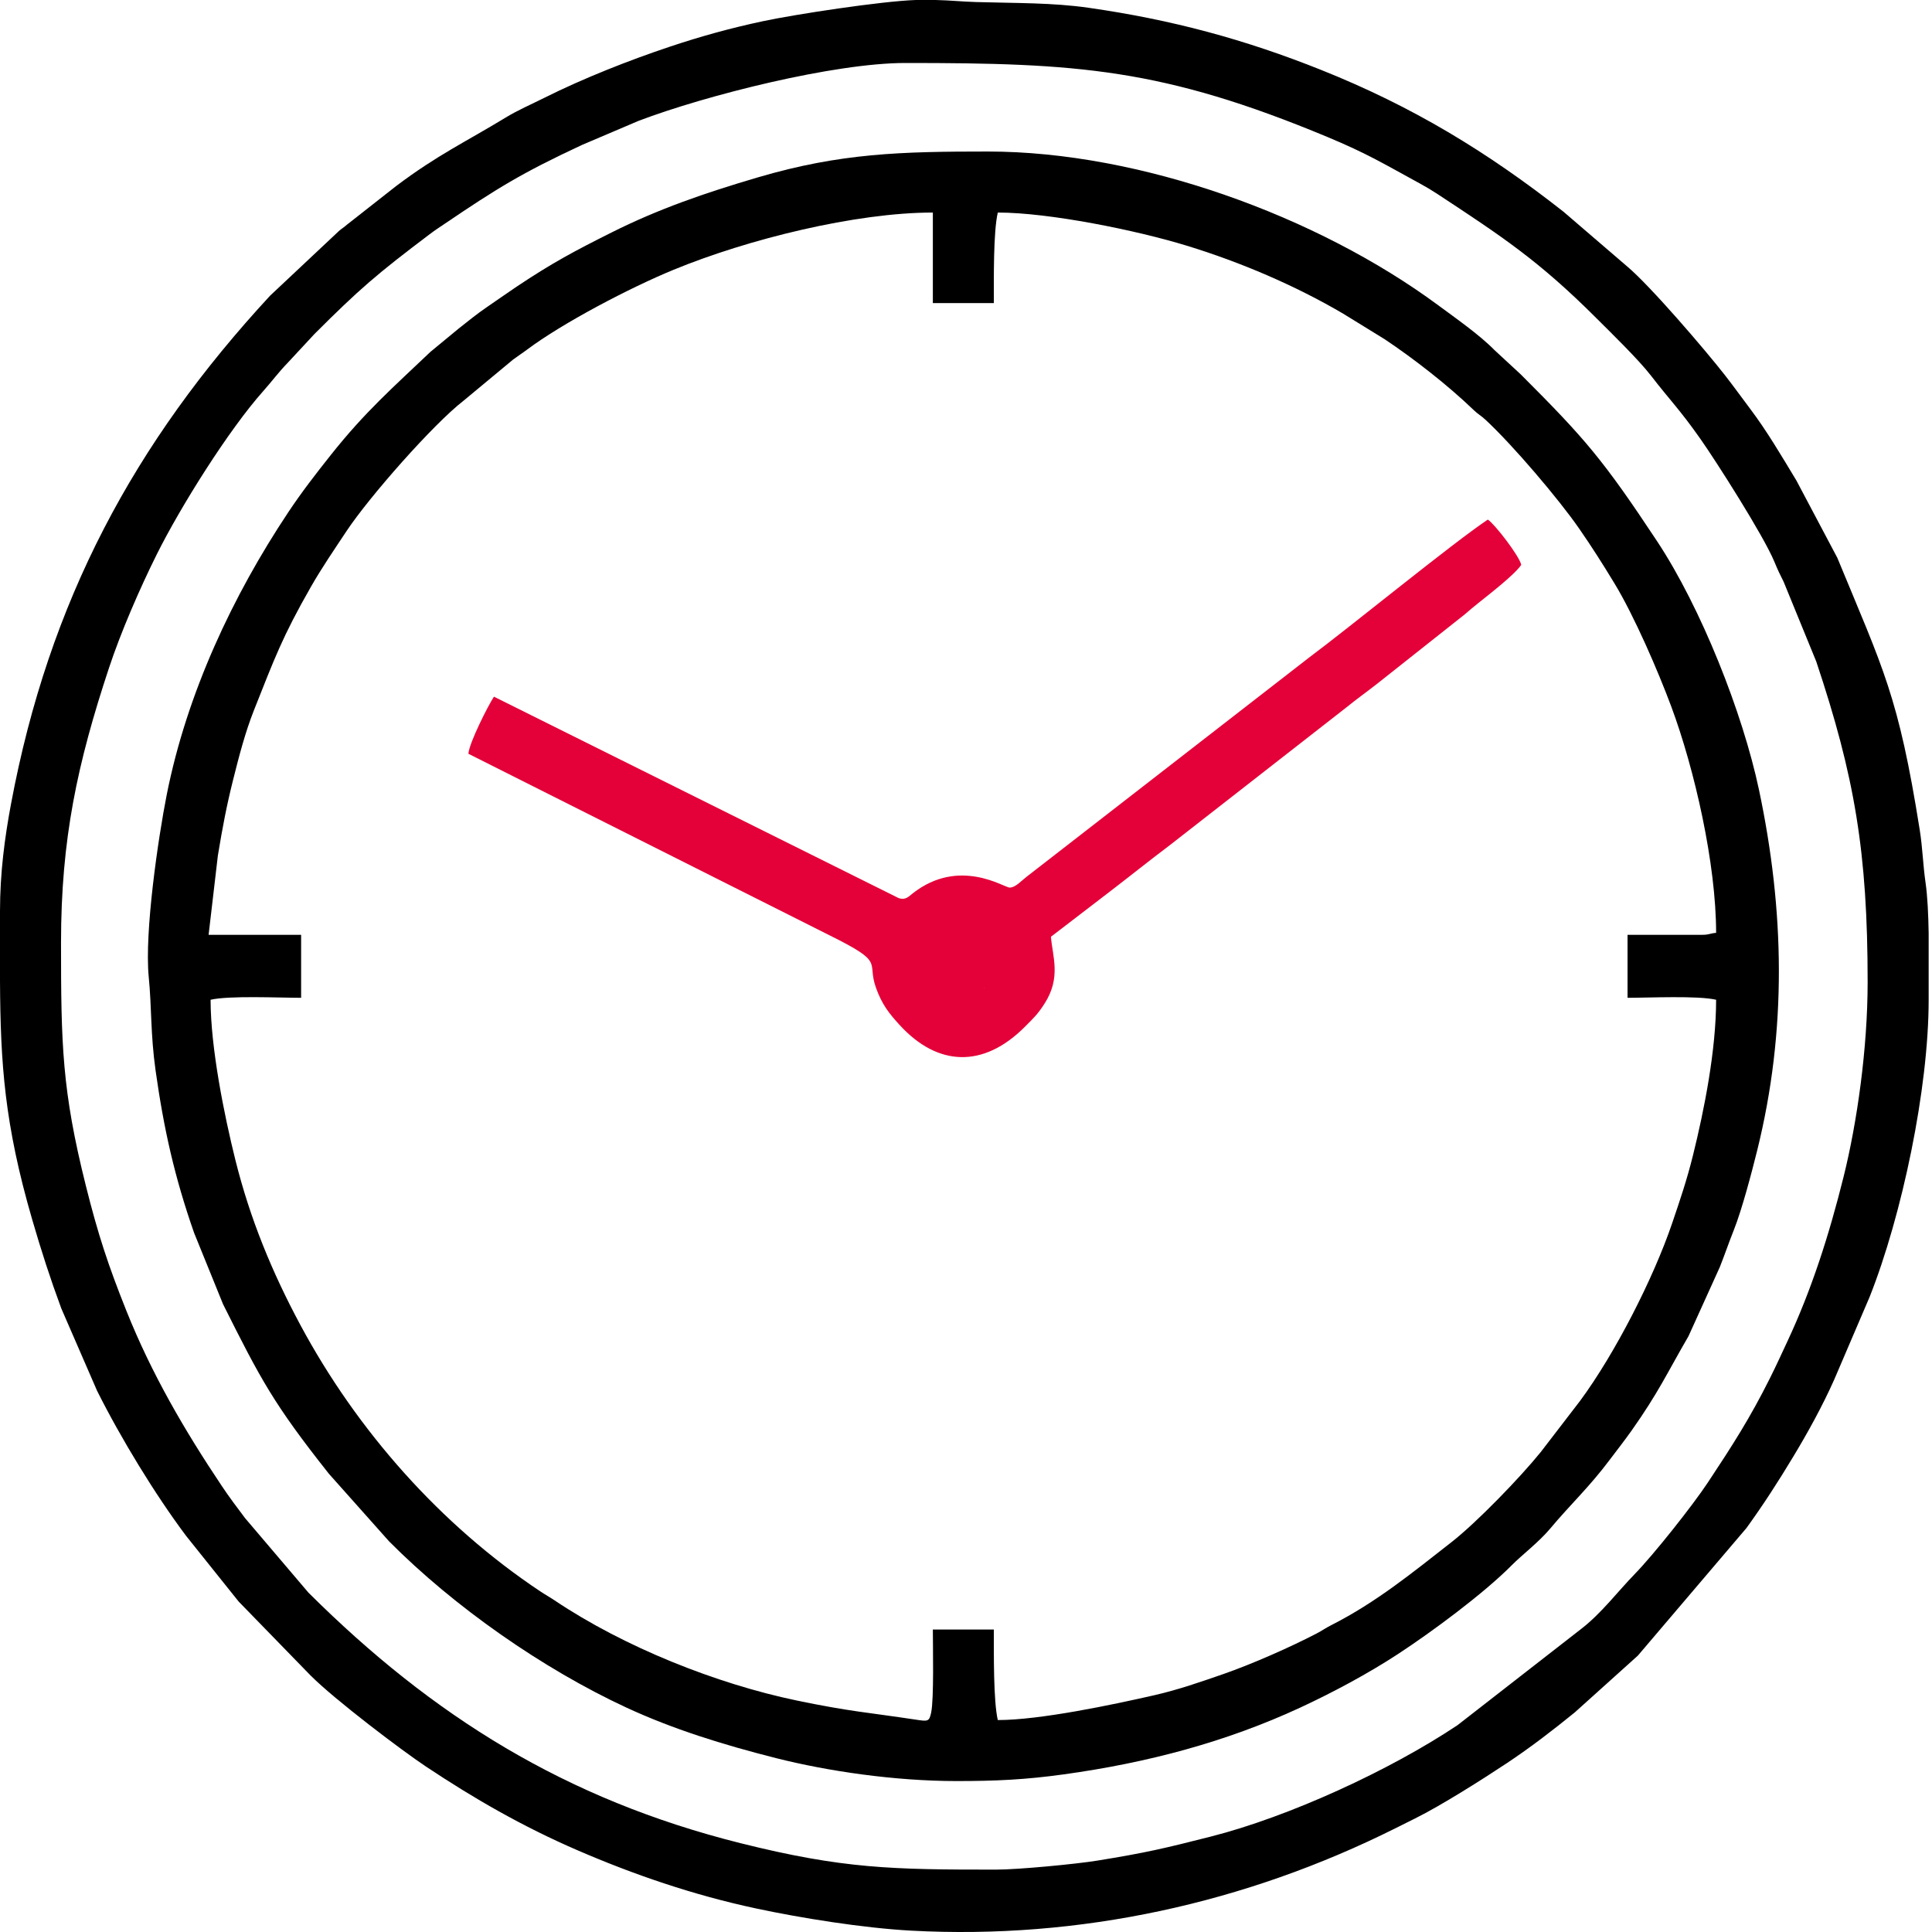
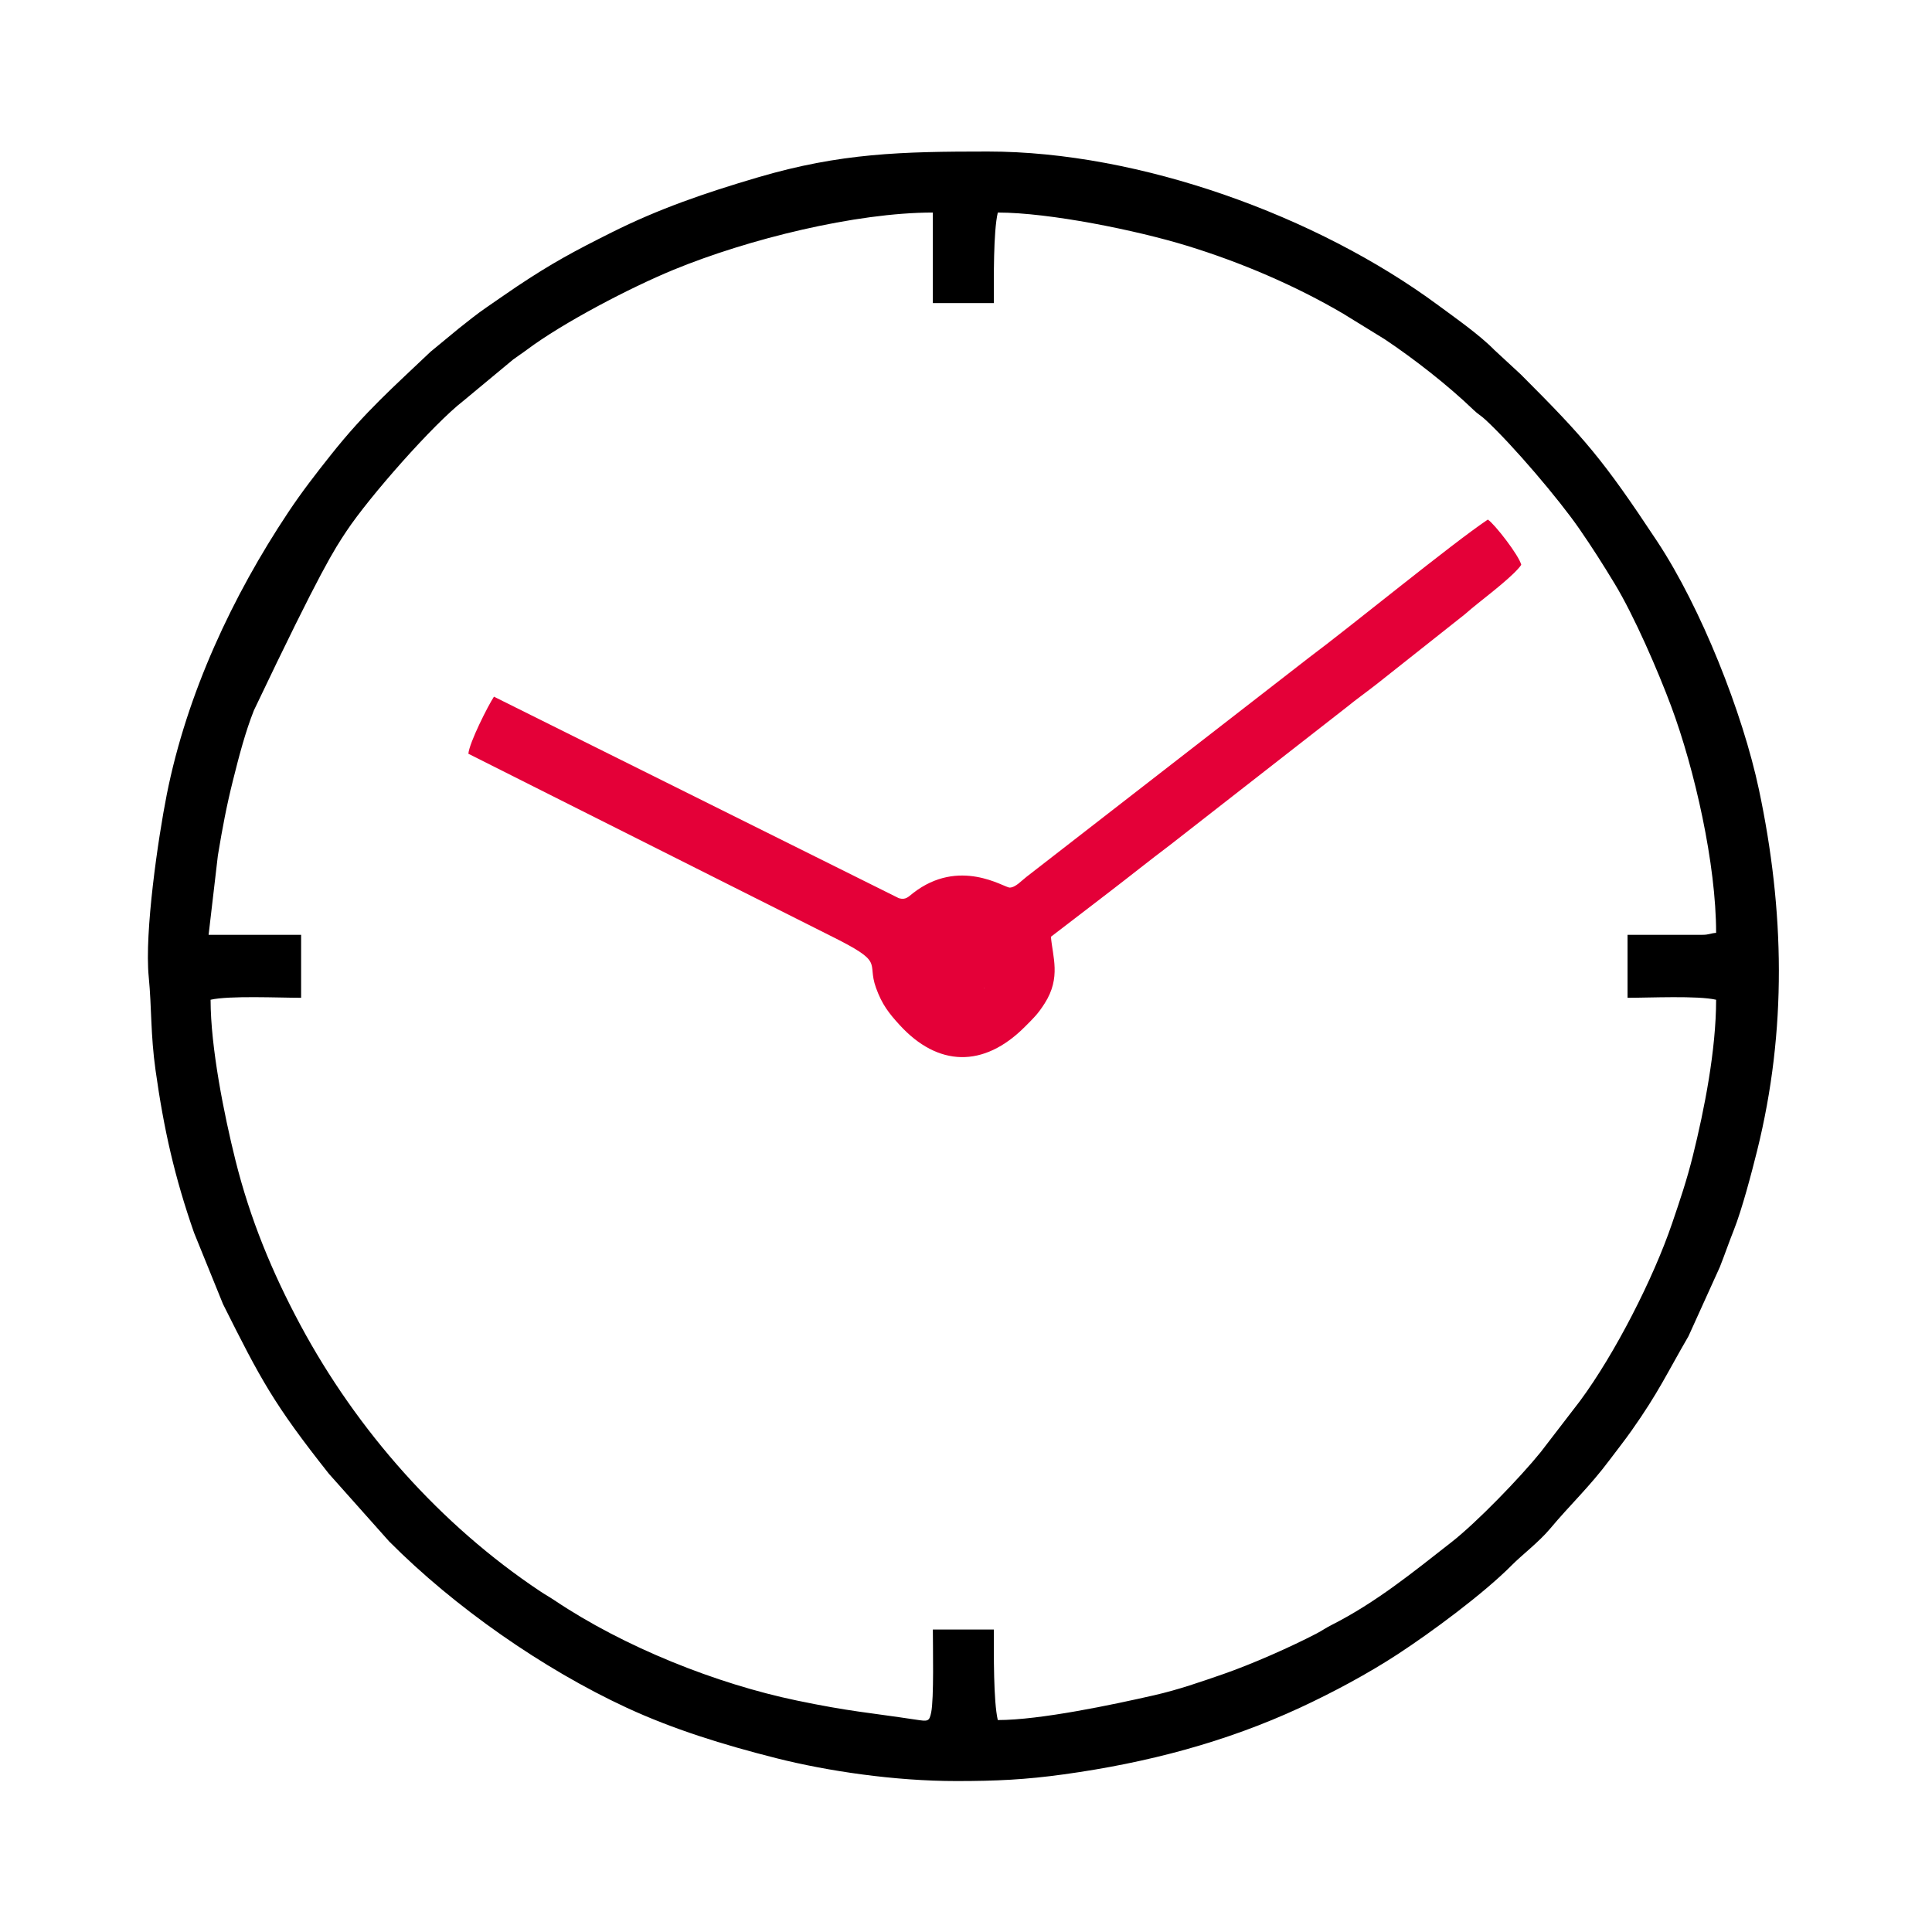
<svg xmlns="http://www.w3.org/2000/svg" width="70" height="70" viewBox="0 0 70 70" fill="none">
  <g id="Group 551">
    <g id="Group 548">
      <g id="Group 547">
-         <path id="Vector" fill-rule="evenodd" clip-rule="evenodd" d="M36.08 67.74C32.328 67.74 30.545 67.711 26.839 66.784C20.495 65.198 15.672 62.179 11.176 57.705L8.882 55.008C8.584 54.612 8.314 54.256 8.043 53.85C6.683 51.819 5.487 49.768 4.574 47.479C3.921 45.844 3.555 44.74 3.109 42.955C2.246 39.506 2.211 37.85 2.211 34.155C2.211 30.397 2.803 27.662 3.949 24.2C4.378 22.901 5.073 21.303 5.681 20.084C6.546 18.348 8.289 15.571 9.536 14.172C9.865 13.803 10.08 13.5 10.43 13.139L11.391 12.104C13.016 10.479 13.659 9.927 15.555 8.496C15.75 8.347 15.894 8.256 16.102 8.115C17.995 6.833 18.898 6.271 21.083 5.253L23.133 4.38C25.576 3.451 30.224 2.282 32.8 2.282C39.035 2.282 42.123 2.476 48.09 4.961C49.543 5.566 50.157 5.947 51.458 6.656C51.684 6.779 51.867 6.889 52.082 7.03C54.416 8.565 55.767 9.454 57.846 11.534C58.376 12.063 59.369 13.028 59.825 13.619C60.519 14.519 60.841 14.812 61.608 15.901C62.159 16.681 63.898 19.406 64.288 20.351C64.417 20.663 64.483 20.797 64.626 21.082L65.806 23.967C67.196 28.125 67.668 30.88 67.668 35.581C67.668 37.979 67.287 40.666 66.799 42.627C66.269 44.759 65.634 46.732 64.769 48.583C64.534 49.086 64.369 49.453 64.127 49.937C63.409 51.375 62.767 52.373 61.893 53.693C61.309 54.575 59.915 56.325 59.235 57.025C58.606 57.673 58.021 58.453 57.299 59.011L52.809 62.506C50.349 64.148 46.705 65.822 43.868 66.543C42.215 66.963 41.532 67.127 39.748 67.415C38.985 67.538 36.906 67.74 36.08 67.74ZM33.178 0H33.903C34.476 0.014 34.809 0.057 35.365 0.074C36.832 0.117 38.131 0.094 39.436 0.281C42.458 0.713 45.105 1.428 47.876 2.537C51.186 3.86 53.884 5.5 56.647 7.67L58.948 9.647C59.791 10.352 61.784 12.681 62.494 13.589C62.829 14.019 63.085 14.378 63.411 14.811C64.019 15.616 64.558 16.535 65.088 17.412L66.569 20.209C68.242 24.264 68.782 25.204 69.554 30.059C69.661 30.725 69.669 31.305 69.767 31.986C69.837 32.476 69.868 33.133 69.879 33.816V36.167V36.223C69.879 39.437 68.917 44.022 67.74 46.99L66.457 49.986C66.037 50.931 65.497 51.91 64.972 52.779C64.423 53.69 63.896 54.508 63.278 55.363L59.343 59.986L57.054 62.046C56.27 62.684 55.461 63.307 54.606 63.876C53.708 64.471 52.227 65.412 51.269 65.887C51.031 66.004 50.793 66.124 50.556 66.243C45.13 68.956 39.117 70.28 33.014 69.951C31.271 69.857 29.02 69.494 27.399 69.148C25.099 68.658 22.937 67.908 20.943 67.047C18.932 66.179 17.163 65.157 15.431 64.004C14.573 63.433 12.137 61.594 11.247 60.7L8.645 58.025L6.744 55.649C5.625 54.157 4.377 52.11 3.517 50.39L2.221 47.407C1.823 46.33 1.504 45.347 1.166 44.185C0.16 40.724 0.017 38.542 0 35.542V33.014C0 31.625 0.172 30.342 0.398 29.134C1.773 21.778 4.862 16.036 9.786 10.713L12.286 8.364C12.413 8.257 12.436 8.258 12.565 8.145L14.363 6.733C15.861 5.607 16.843 5.158 18.312 4.265C18.762 3.99 19.24 3.786 19.727 3.542C21.128 2.841 22.797 2.182 24.288 1.685C25.373 1.323 26.467 1.018 27.648 0.767C28.797 0.522 31.914 0.044 33.178 0Z" fill="black" />
-         <path id="Vector_2" fill-rule="evenodd" clip-rule="evenodd" d="M61.679 33.87H58.969V36.152C59.759 36.152 61.51 36.068 62.178 36.223C62.178 38.041 61.752 40.2 61.337 41.871C61.116 42.76 60.868 43.49 60.583 44.326C59.904 46.322 58.513 49.047 57.247 50.759L55.822 52.613C55.078 53.534 53.505 55.16 52.593 55.873C51.192 56.968 49.863 58.056 48.25 58.874C48.013 58.994 47.915 59.074 47.704 59.184C46.736 59.688 45.349 60.298 44.325 60.654C43.512 60.935 42.704 61.22 41.814 61.423C40.327 61.762 37.69 62.321 36.152 62.321C35.992 61.636 36.009 59.921 36.009 59.041H33.799C33.799 59.642 33.842 61.552 33.738 62.047C33.669 62.379 33.624 62.373 33.181 62.306C31.424 62.041 30.803 62.015 28.873 61.614C25.958 61.008 22.61 59.674 20.094 57.985C19.904 57.858 19.766 57.785 19.569 57.654C15.957 55.246 12.94 51.837 10.886 48.012C9.861 46.103 9.06 44.164 8.528 42.027C8.122 40.397 7.63 37.955 7.63 36.223C8.303 36.067 10.111 36.152 10.91 36.152V33.87H7.558L7.894 30.997C8.06 29.989 8.21 29.195 8.443 28.266C8.664 27.379 8.893 26.512 9.198 25.741C9.947 23.854 10.233 23.064 11.27 21.253C11.665 20.562 12.115 19.908 12.549 19.252C13.373 18.008 15.694 15.371 16.798 14.516L18.59 13.028C18.775 12.89 18.906 12.81 19.09 12.672C20.392 11.697 22.825 10.425 24.396 9.778C27.108 8.661 31.008 7.701 33.799 7.701V10.981H36.009C36.009 10.098 35.988 8.402 36.152 7.701C38.021 7.701 41.177 8.343 43.006 8.904C44.949 9.5 46.93 10.344 48.671 11.368L50.171 12.292C51.238 13.004 52.468 13.965 53.388 14.851C53.564 15.02 53.645 15.045 53.818 15.205C54.81 16.122 56.481 18.089 57.216 19.152C57.685 19.83 58.068 20.432 58.501 21.147C59.211 22.316 60.078 24.323 60.549 25.588C61.403 27.881 62.178 31.309 62.178 33.799C61.955 33.817 61.925 33.87 61.679 33.87ZM34.654 64.531C36.094 64.531 37.154 64.481 38.547 64.288C41.573 63.87 44.419 63.116 47.109 61.87C48.282 61.326 49.564 60.641 50.656 59.926C51.85 59.145 53.748 57.748 54.78 56.705C55.147 56.335 55.757 55.873 56.167 55.383C56.892 54.516 57.589 53.873 58.318 52.898C58.587 52.539 58.86 52.195 59.111 51.839C60.093 50.451 60.404 49.742 61.177 48.413L62.311 45.911C62.491 45.458 62.642 45.012 62.82 44.566C63.115 43.824 63.464 42.495 63.662 41.7C64.751 37.319 64.657 32.986 63.73 28.61C63.141 25.831 61.635 22.022 60.039 19.609C58.076 16.641 57.422 15.887 55.101 13.566L54.138 12.675C53.609 12.134 52.73 11.519 52.113 11.063C47.722 7.816 41.292 5.49 35.795 5.49C32.663 5.49 30.456 5.544 27.461 6.426C25.516 6.998 23.859 7.573 22.176 8.414C20.809 9.098 20.008 9.526 18.725 10.382C18.324 10.65 18.012 10.875 17.627 11.137C17.259 11.388 16.949 11.646 16.614 11.908L15.598 12.746C14.255 14.025 13.232 14.913 11.989 16.481C11.443 17.168 10.939 17.817 10.439 18.568C8.44 21.572 6.773 25.109 6.042 28.789C5.73 30.363 5.23 33.781 5.389 35.397C5.499 36.516 5.451 37.465 5.637 38.786C5.939 40.932 6.329 42.656 7.031 44.665L8.081 47.252C9.446 49.98 9.916 50.871 11.917 53.398L14.101 55.85C16.472 58.234 19.676 60.468 22.698 61.87C24.374 62.646 26.177 63.21 28.137 63.705C29.98 64.17 32.405 64.531 34.654 64.531Z" fill="black" />
+         <path id="Vector_2" fill-rule="evenodd" clip-rule="evenodd" d="M61.679 33.87H58.969V36.152C59.759 36.152 61.51 36.068 62.178 36.223C62.178 38.041 61.752 40.2 61.337 41.871C61.116 42.76 60.868 43.49 60.583 44.326C59.904 46.322 58.513 49.047 57.247 50.759L55.822 52.613C55.078 53.534 53.505 55.16 52.593 55.873C51.192 56.968 49.863 58.056 48.25 58.874C48.013 58.994 47.915 59.074 47.704 59.184C46.736 59.688 45.349 60.298 44.325 60.654C43.512 60.935 42.704 61.22 41.814 61.423C40.327 61.762 37.69 62.321 36.152 62.321C35.992 61.636 36.009 59.921 36.009 59.041H33.799C33.799 59.642 33.842 61.552 33.738 62.047C33.669 62.379 33.624 62.373 33.181 62.306C31.424 62.041 30.803 62.015 28.873 61.614C25.958 61.008 22.61 59.674 20.094 57.985C19.904 57.858 19.766 57.785 19.569 57.654C15.957 55.246 12.94 51.837 10.886 48.012C9.861 46.103 9.06 44.164 8.528 42.027C8.122 40.397 7.63 37.955 7.63 36.223C8.303 36.067 10.111 36.152 10.91 36.152V33.87H7.558L7.894 30.997C8.06 29.989 8.21 29.195 8.443 28.266C8.664 27.379 8.893 26.512 9.198 25.741C11.665 20.562 12.115 19.908 12.549 19.252C13.373 18.008 15.694 15.371 16.798 14.516L18.59 13.028C18.775 12.89 18.906 12.81 19.09 12.672C20.392 11.697 22.825 10.425 24.396 9.778C27.108 8.661 31.008 7.701 33.799 7.701V10.981H36.009C36.009 10.098 35.988 8.402 36.152 7.701C38.021 7.701 41.177 8.343 43.006 8.904C44.949 9.5 46.93 10.344 48.671 11.368L50.171 12.292C51.238 13.004 52.468 13.965 53.388 14.851C53.564 15.02 53.645 15.045 53.818 15.205C54.81 16.122 56.481 18.089 57.216 19.152C57.685 19.83 58.068 20.432 58.501 21.147C59.211 22.316 60.078 24.323 60.549 25.588C61.403 27.881 62.178 31.309 62.178 33.799C61.955 33.817 61.925 33.87 61.679 33.87ZM34.654 64.531C36.094 64.531 37.154 64.481 38.547 64.288C41.573 63.87 44.419 63.116 47.109 61.87C48.282 61.326 49.564 60.641 50.656 59.926C51.85 59.145 53.748 57.748 54.78 56.705C55.147 56.335 55.757 55.873 56.167 55.383C56.892 54.516 57.589 53.873 58.318 52.898C58.587 52.539 58.86 52.195 59.111 51.839C60.093 50.451 60.404 49.742 61.177 48.413L62.311 45.911C62.491 45.458 62.642 45.012 62.82 44.566C63.115 43.824 63.464 42.495 63.662 41.7C64.751 37.319 64.657 32.986 63.73 28.61C63.141 25.831 61.635 22.022 60.039 19.609C58.076 16.641 57.422 15.887 55.101 13.566L54.138 12.675C53.609 12.134 52.73 11.519 52.113 11.063C47.722 7.816 41.292 5.49 35.795 5.49C32.663 5.49 30.456 5.544 27.461 6.426C25.516 6.998 23.859 7.573 22.176 8.414C20.809 9.098 20.008 9.526 18.725 10.382C18.324 10.65 18.012 10.875 17.627 11.137C17.259 11.388 16.949 11.646 16.614 11.908L15.598 12.746C14.255 14.025 13.232 14.913 11.989 16.481C11.443 17.168 10.939 17.817 10.439 18.568C8.44 21.572 6.773 25.109 6.042 28.789C5.73 30.363 5.23 33.781 5.389 35.397C5.499 36.516 5.451 37.465 5.637 38.786C5.939 40.932 6.329 42.656 7.031 44.665L8.081 47.252C9.446 49.98 9.916 50.871 11.917 53.398L14.101 55.85C16.472 58.234 19.676 60.468 22.698 61.87C24.374 62.646 26.177 63.21 28.137 63.705C29.98 64.17 32.405 64.531 34.654 64.531Z" fill="black" />
        <path id="Vector_3" fill-rule="evenodd" clip-rule="evenodd" d="M35.652 35.795L35.673 35.817C35.673 35.817 35.645 35.803 35.652 35.795ZM36.58 32.159C36.384 32.159 34.756 31.052 33.075 32.364C32.915 32.489 32.817 32.618 32.566 32.543L17.897 25.242C17.694 25.546 17.004 26.904 16.97 27.31L30.067 33.894C32.106 34.905 31.391 34.816 31.738 35.788C31.955 36.394 32.212 36.719 32.597 37.139C33.98 38.65 35.634 38.705 37.132 37.204C37.456 36.879 37.596 36.752 37.851 36.354C38.449 35.418 38.137 34.663 38.077 33.941L40.215 32.301C40.946 31.742 41.632 31.188 42.386 30.621L48.794 25.621C49.167 25.317 49.5 25.084 49.883 24.784L53.067 22.263C53.251 22.101 53.377 22 53.572 21.842C53.956 21.533 54.878 20.823 55.118 20.465C55.041 20.132 54.163 18.996 53.907 18.825C52.607 19.695 48.939 22.7 47.428 23.826L37.19 31.771C37.013 31.905 36.795 32.159 36.58 32.159Z" fill="#E40038" />
      </g>
    </g>
  </g>
</svg>